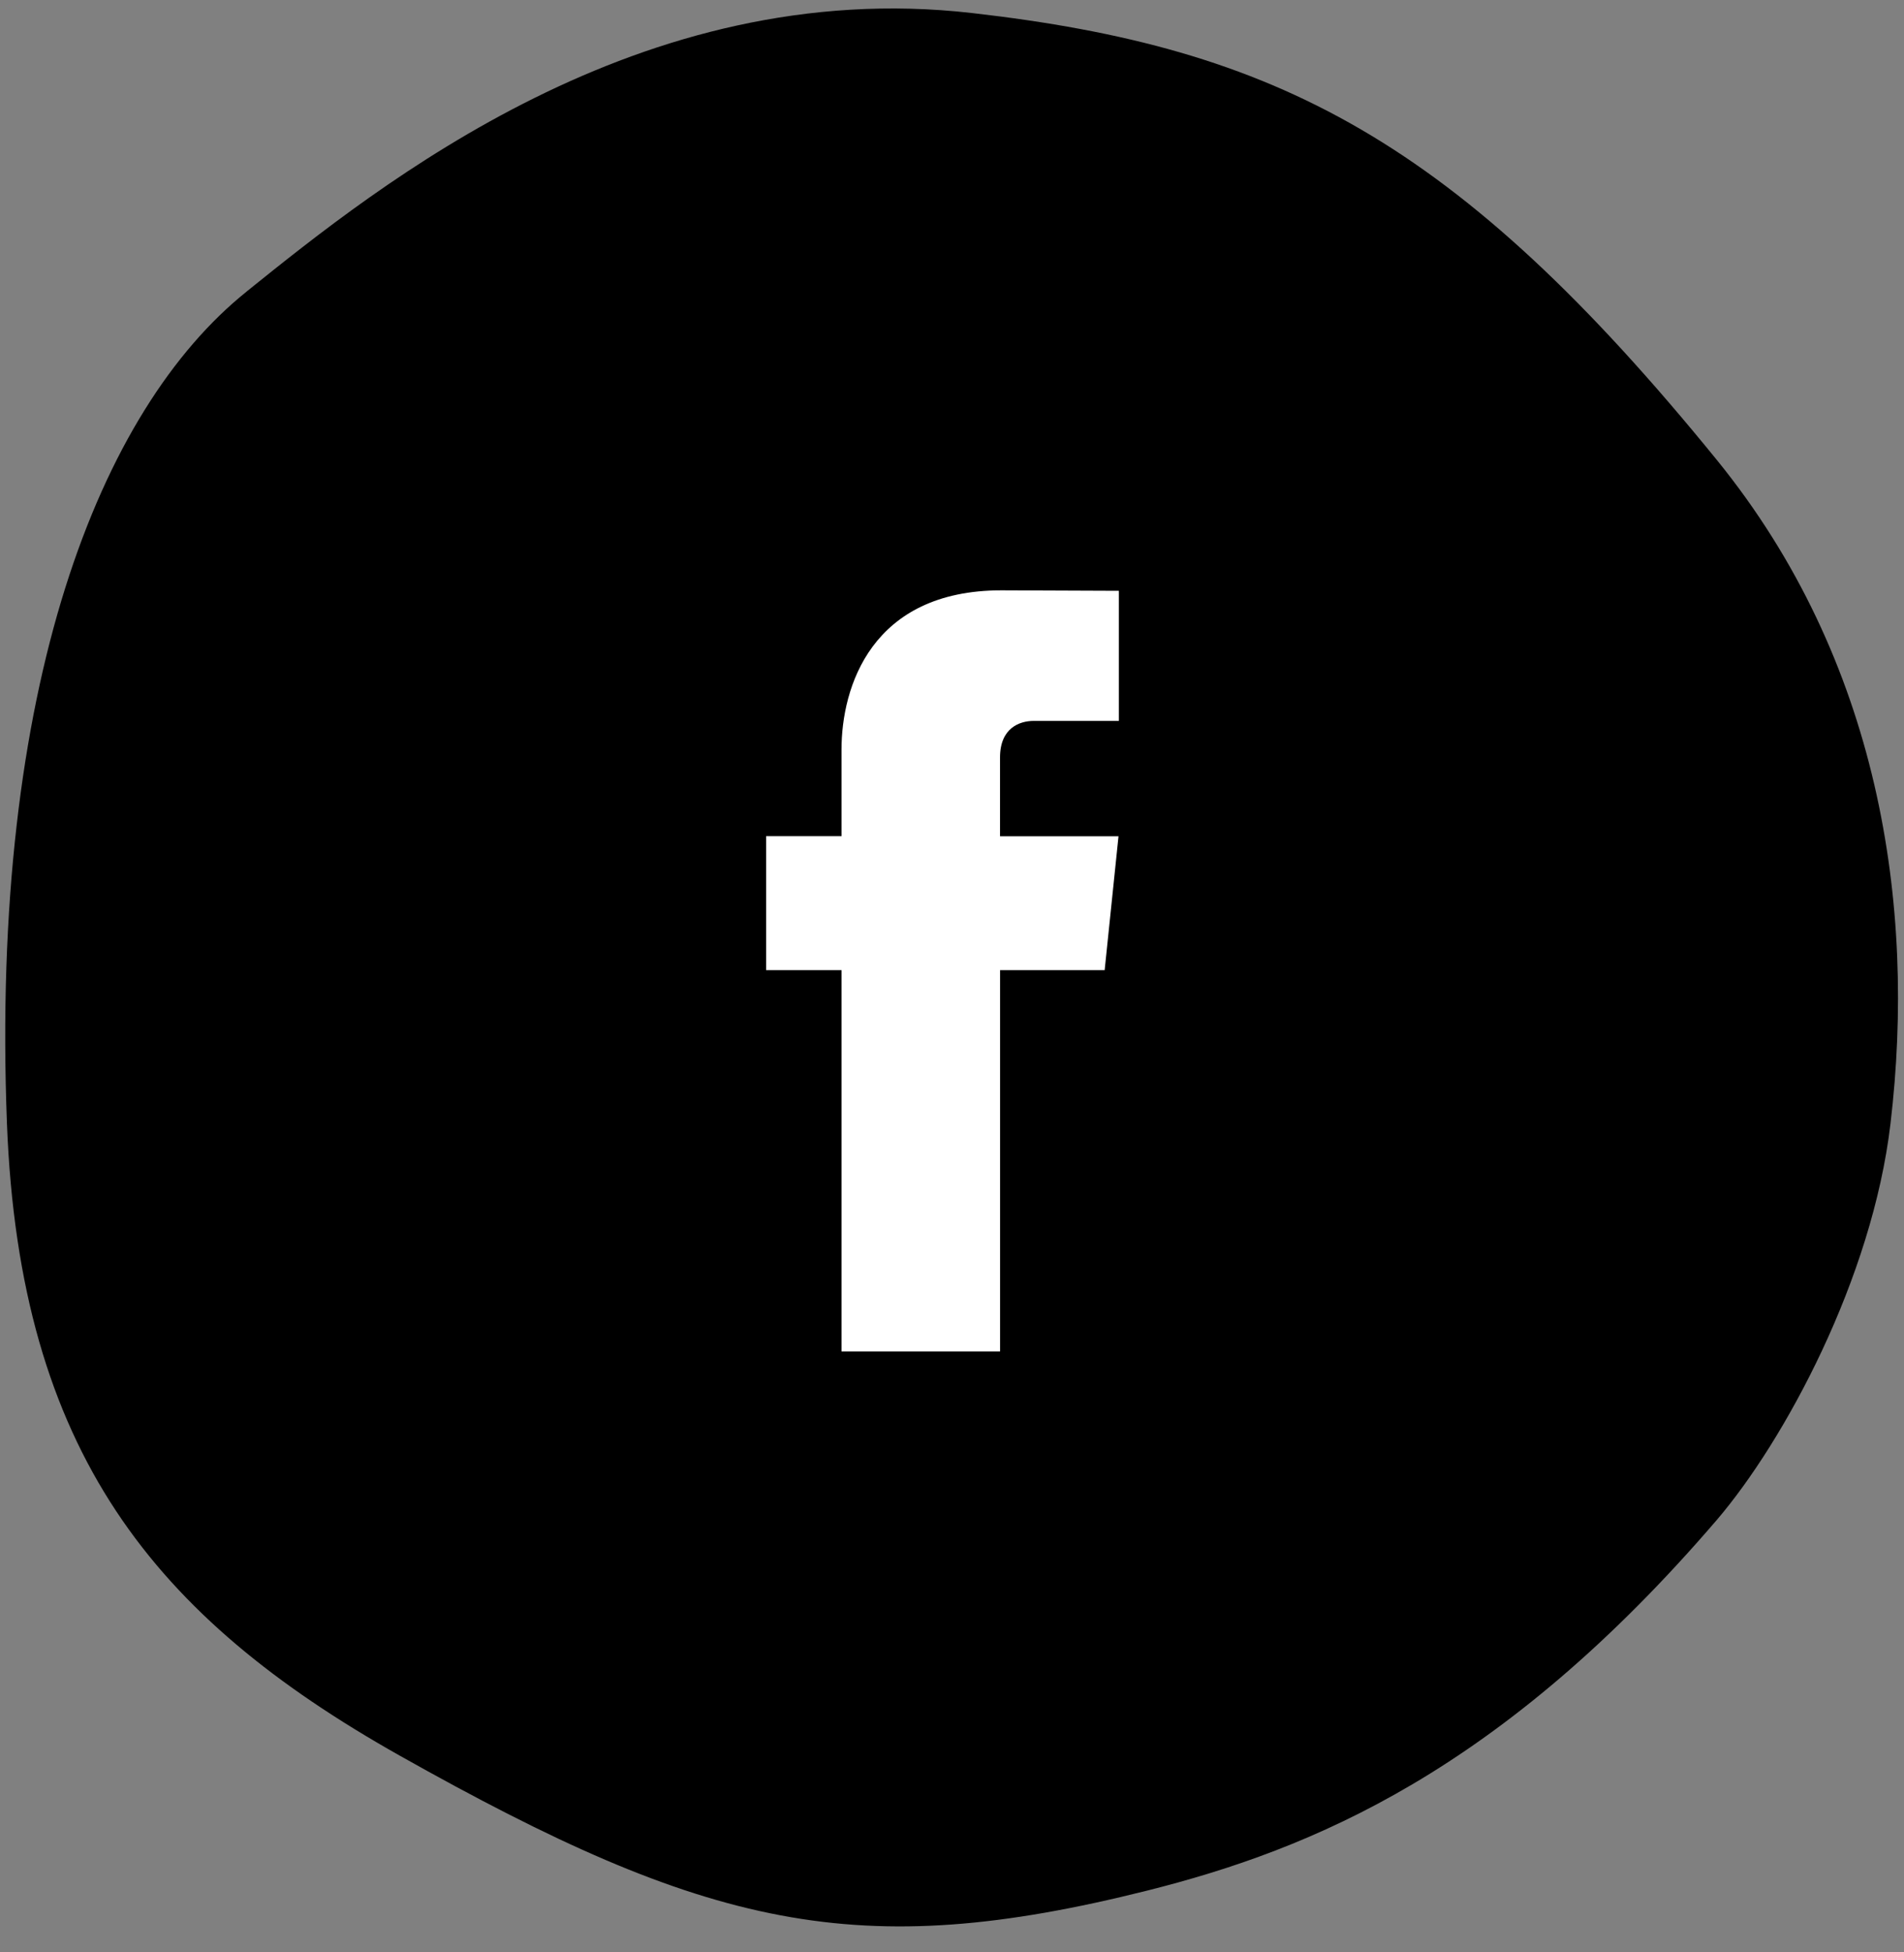
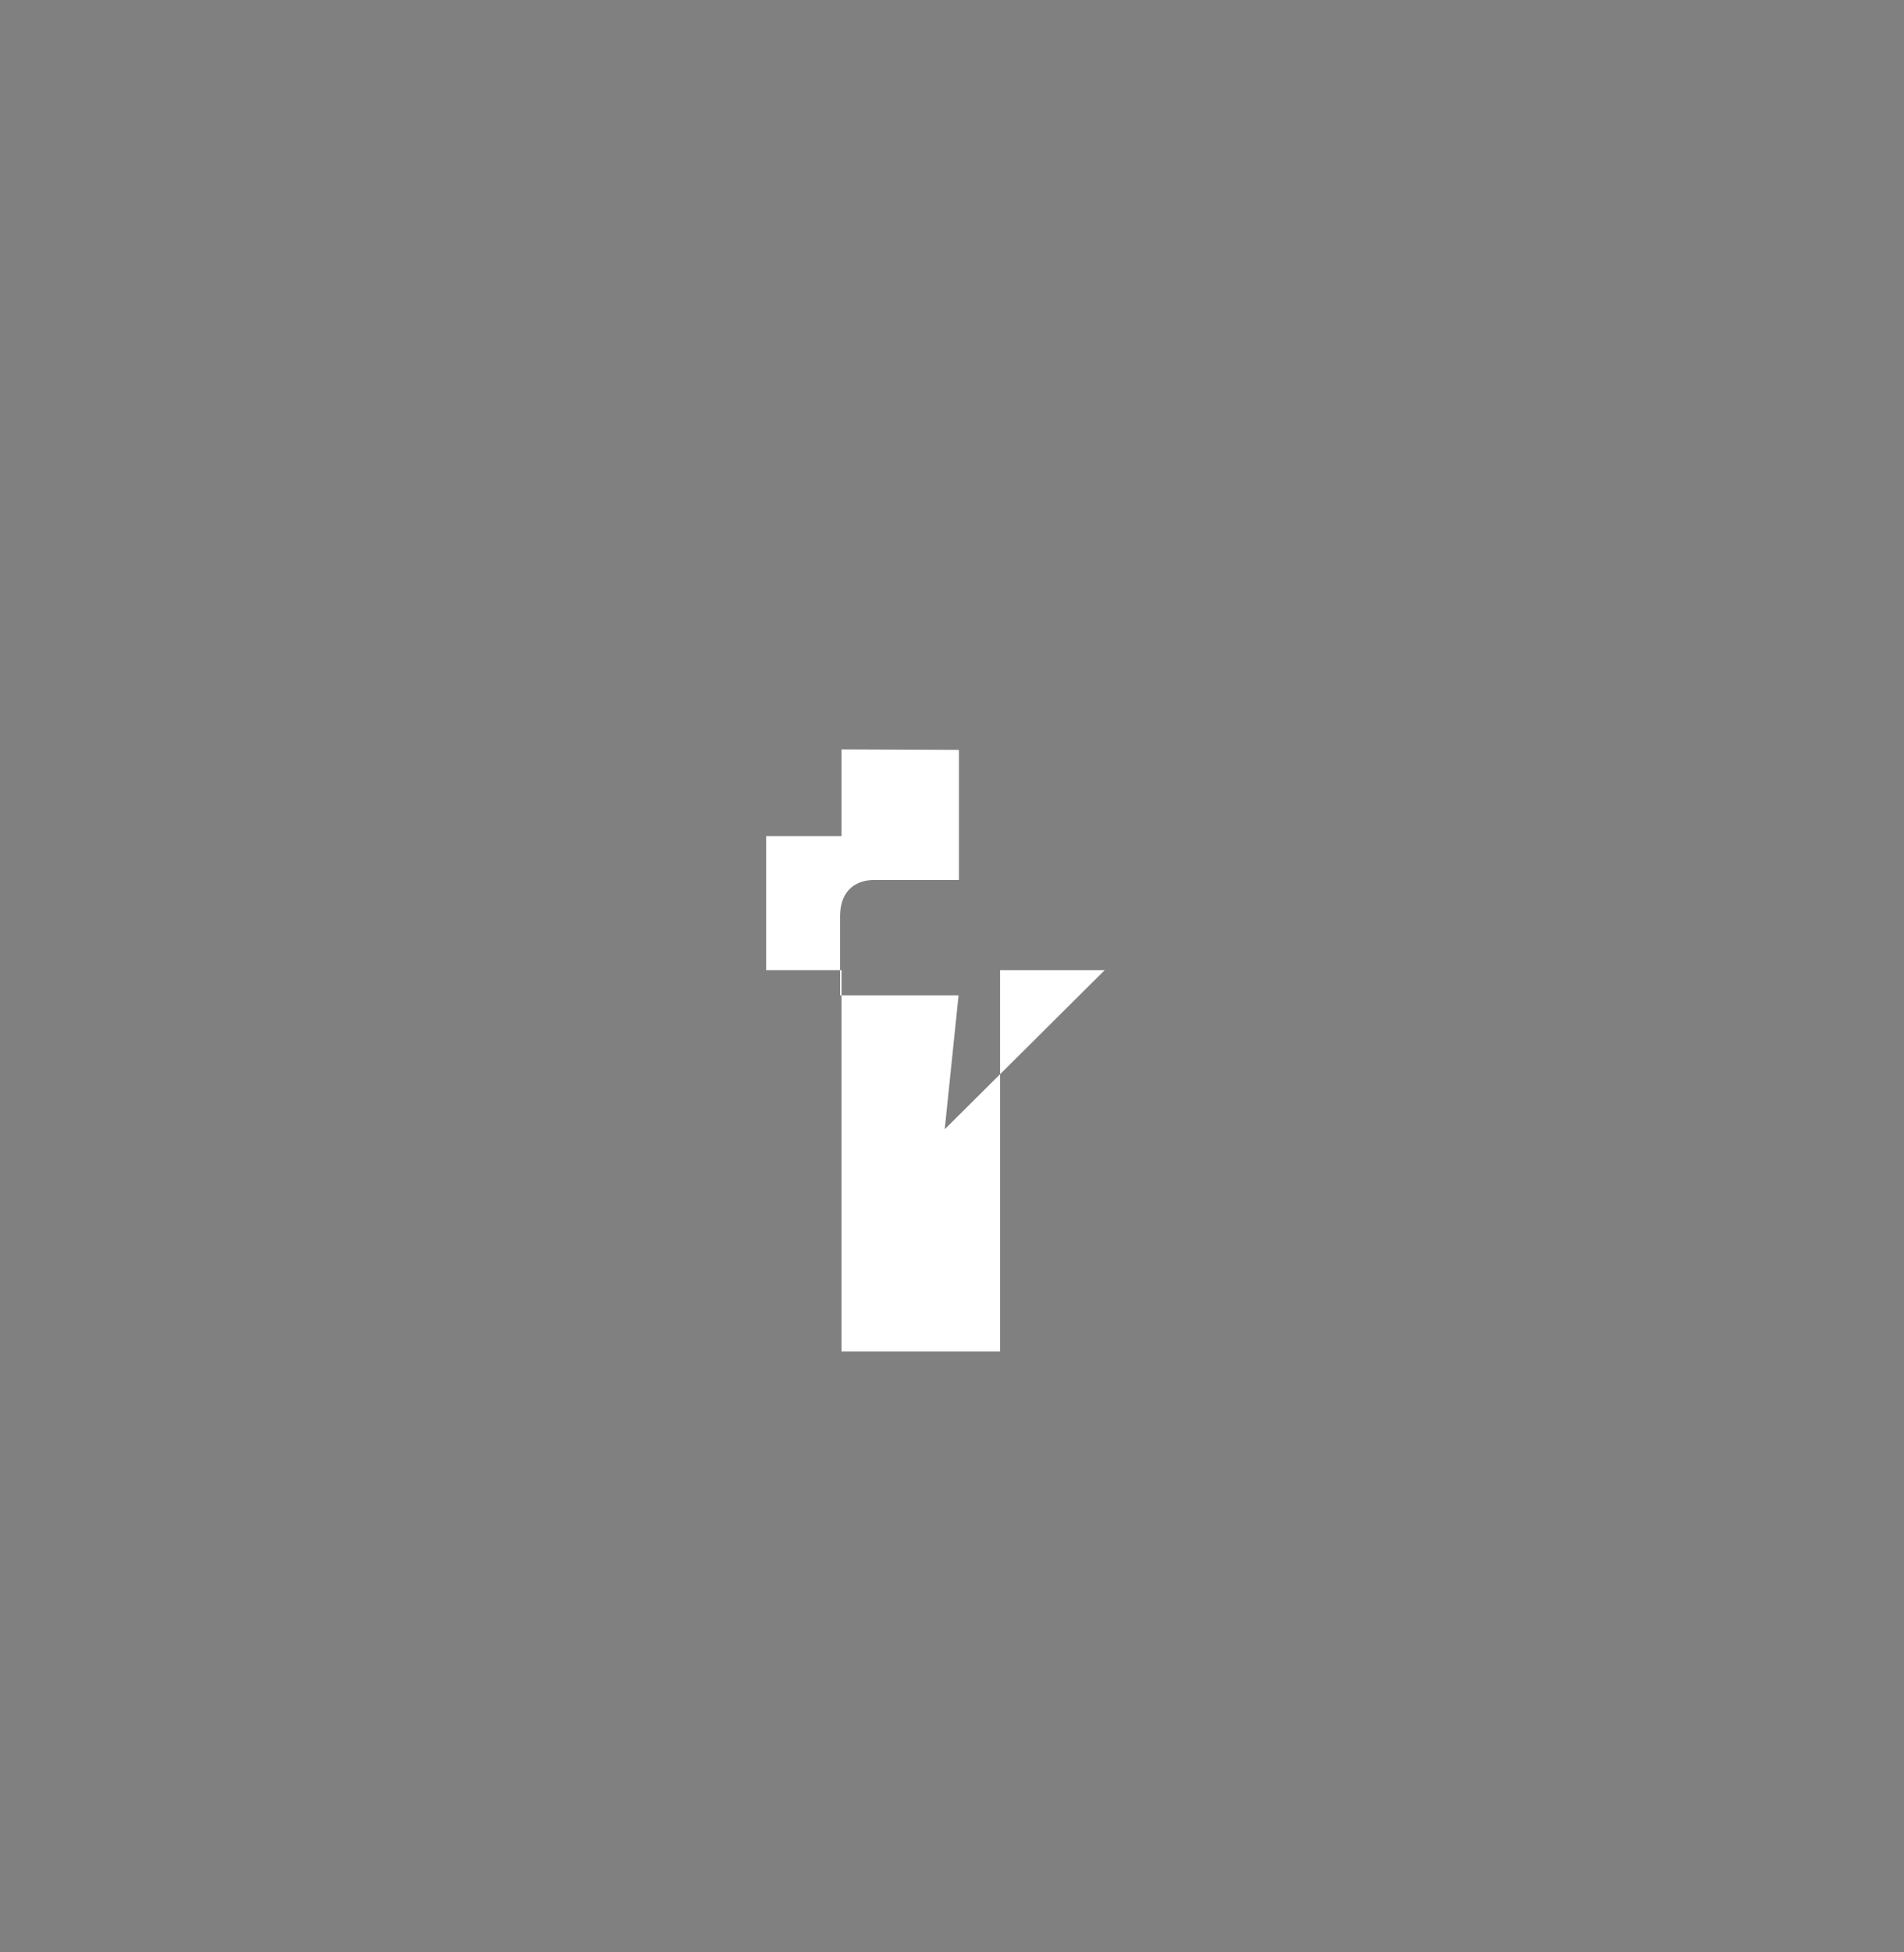
<svg xmlns="http://www.w3.org/2000/svg" width="40" height="41">
  <rect width="100%" height="100%" fill="#808080" stroke="none" />
-   <path id="svg_back" fill="black" d="m5.18,6.123c2.796,-2.25 8.263,-6.645 15.233,-5.85c6.396,0.728 10.178,2.654 15.655,9.386c3.409,4.194 4.194,9.333 3.648,13.939c-0.383,3.255 -2.231,6.663 -3.648,8.32c-4.529,5.276 -8.502,6.914 -11.969,7.785c-6.07,1.522 -9.227,0.809 -15.709,-2.839c-5.151,-2.901 -7.976,-6.372 -8.244,-13.266c-0.354,-9.182 1.941,-14.994 5.034,-17.474z" />
-   <path fill="white" d="m23.208,20.373l-2.198,0l0,8.007l-3.331,0l0,-8.007l-1.584,0l0,-2.814l1.584,0l0,-1.821c0,-1.302 0.622,-3.341 3.36,-3.341l2.467,0.01l0,2.732l-1.79,0c-0.294,0 -0.707,0.146 -0.707,0.767l0,1.656l2.489,0l-0.291,2.812z" />
+   <path fill="white" d="m23.208,20.373l-2.198,0l0,8.007l-3.331,0l0,-8.007l-1.584,0l0,-2.814l1.584,0l0,-1.821l2.467,0.01l0,2.732l-1.79,0c-0.294,0 -0.707,0.146 -0.707,0.767l0,1.656l2.489,0l-0.291,2.812z" />
</svg>